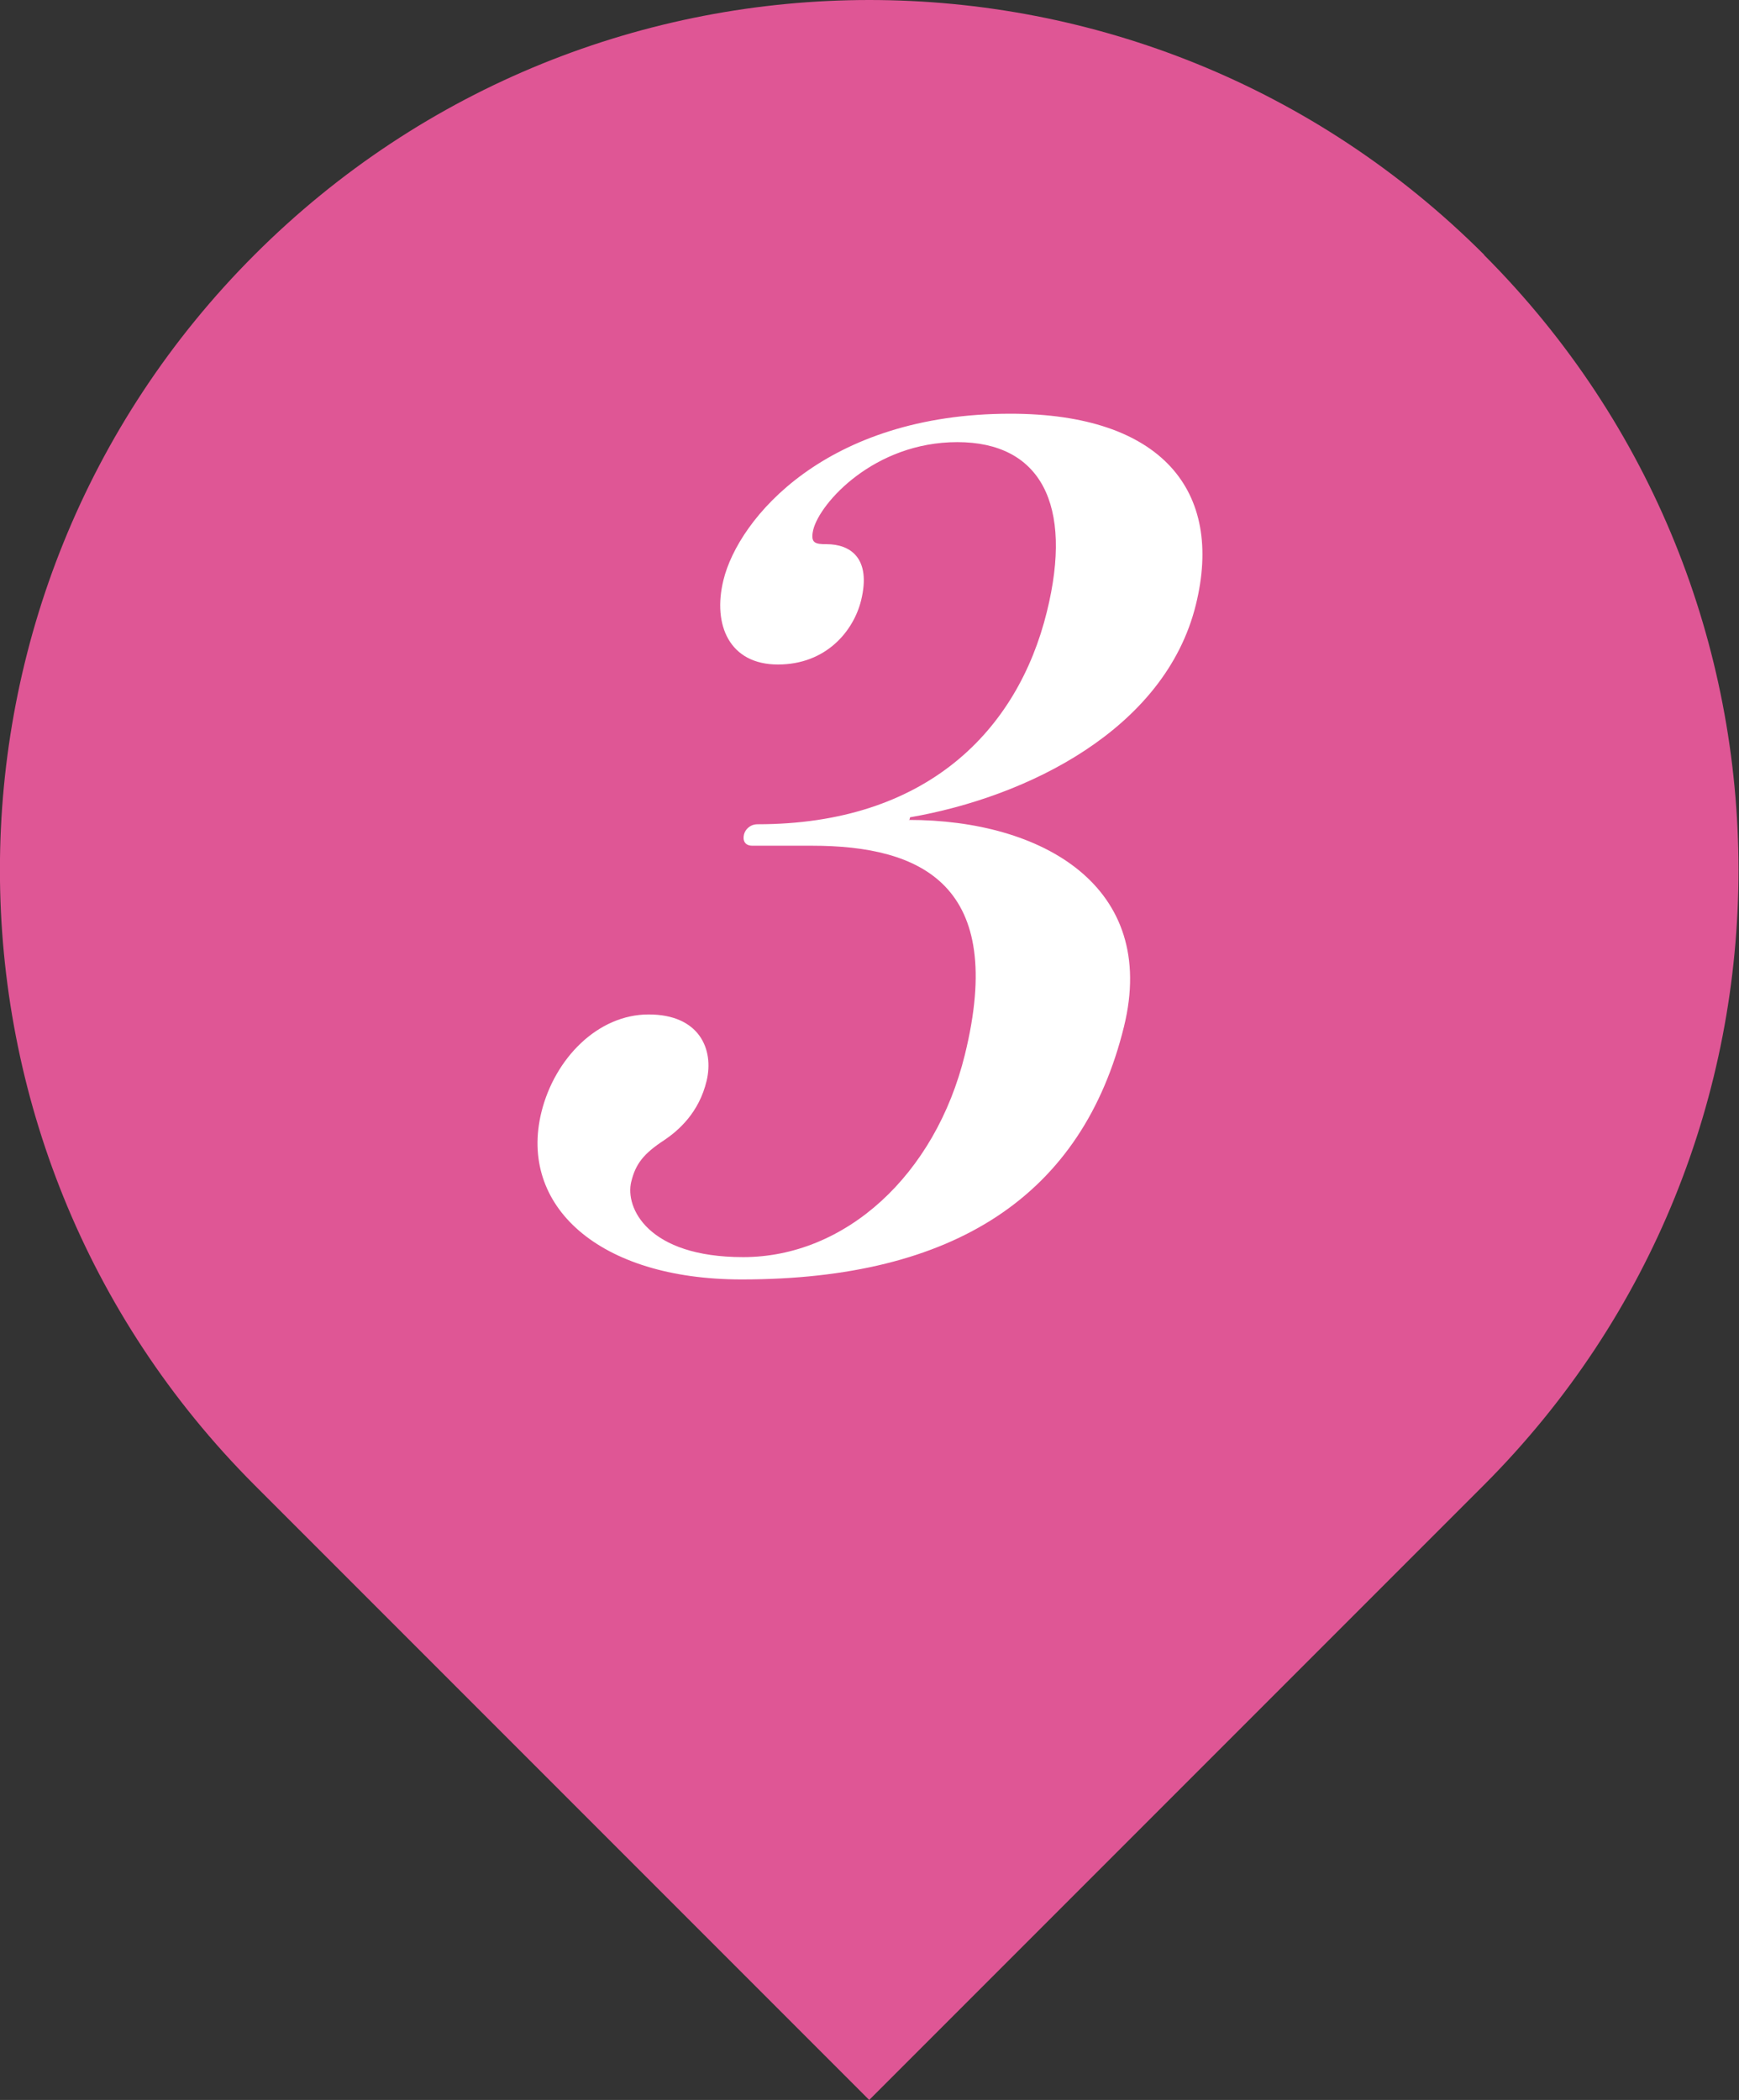
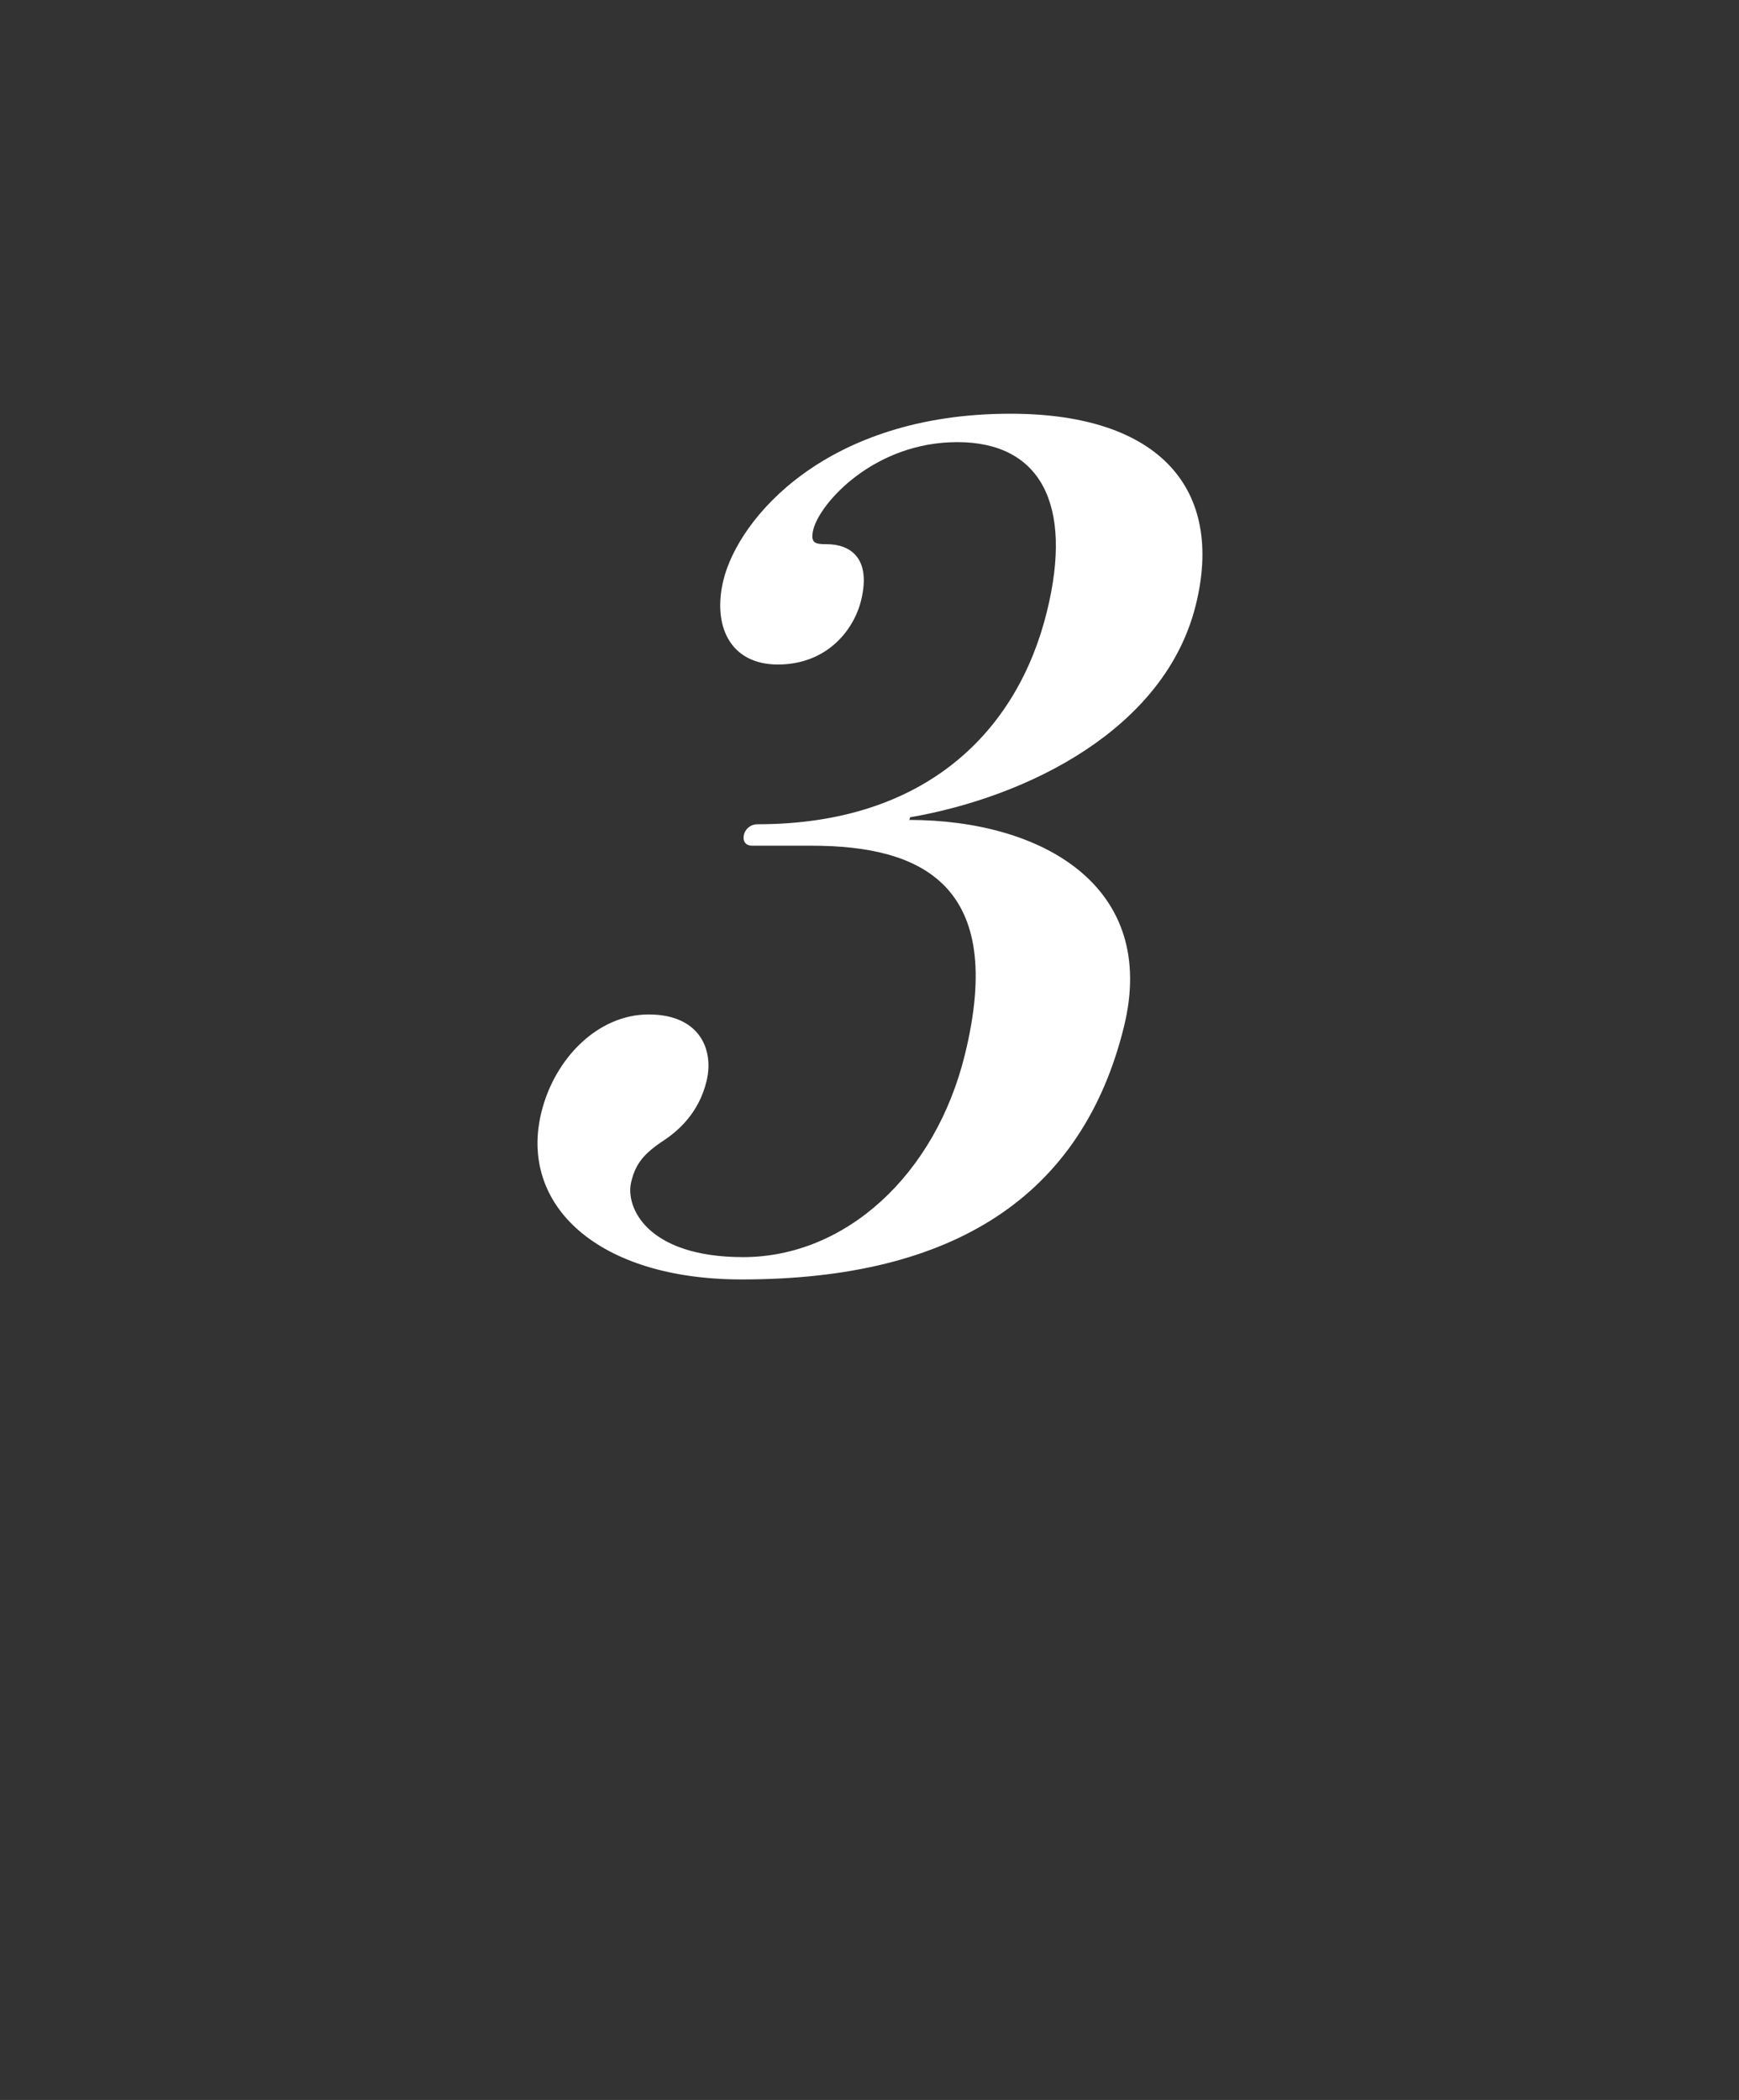
<svg xmlns="http://www.w3.org/2000/svg" id="_レイヤー_1" viewBox="0 0 60 72.43">
  <rect x="0" y="0" width="60" height="72.43" fill="#333333" stroke="none" />
  <defs>
    <style>.cls-1{fill:#fff;}.cls-2{fill:#df5695;}</style>
  </defs>
-   <path class="cls-2" d="m51.21,8.79c-11.72-11.72-30.71-11.72-42.43,0-11.71,11.71-11.71,30.71,0,42.43l21.21,21.21,21.21-21.21c11.71-11.72,11.71-30.71,0-42.43Z" />
  <path class="cls-1" d="m31.35,28.28c4.61,0,8.62,2.29,7.43,7.13-1.43,5.81-5.83,8.72-13.19,8.72-4.96,0-7.7-2.56-6.91-5.77.46-1.86,1.95-3.37,3.7-3.37s2.26,1.2,2,2.29-.96,1.71-1.47,2.05c-.7.46-.98.81-1.13,1.43-.22.89.56,2.6,3.86,2.6,3.53,0,6.63-2.83,7.65-6.98,1.44-5.85-1.48-7.21-5.28-7.21h-2.05c-.27,0-.34-.19-.29-.39.04-.16.2-.35.47-.35,5.81,0,8.97-3.22,9.98-7.33.92-3.72-.23-5.85-3.09-5.85s-4.74,2.09-4.97,3.02c-.11.47.07.5.46.5.81,0,1.55.47,1.19,1.94-.26,1.05-1.2,2.21-2.87,2.21s-2.26-1.36-1.88-2.91c.52-2.13,3.54-5.74,9.9-5.74,5.23,0,7.37,2.67,6.4,6.59-1.06,4.3-5.82,6.63-9.86,7.33l-.02.08Z" />
</svg>